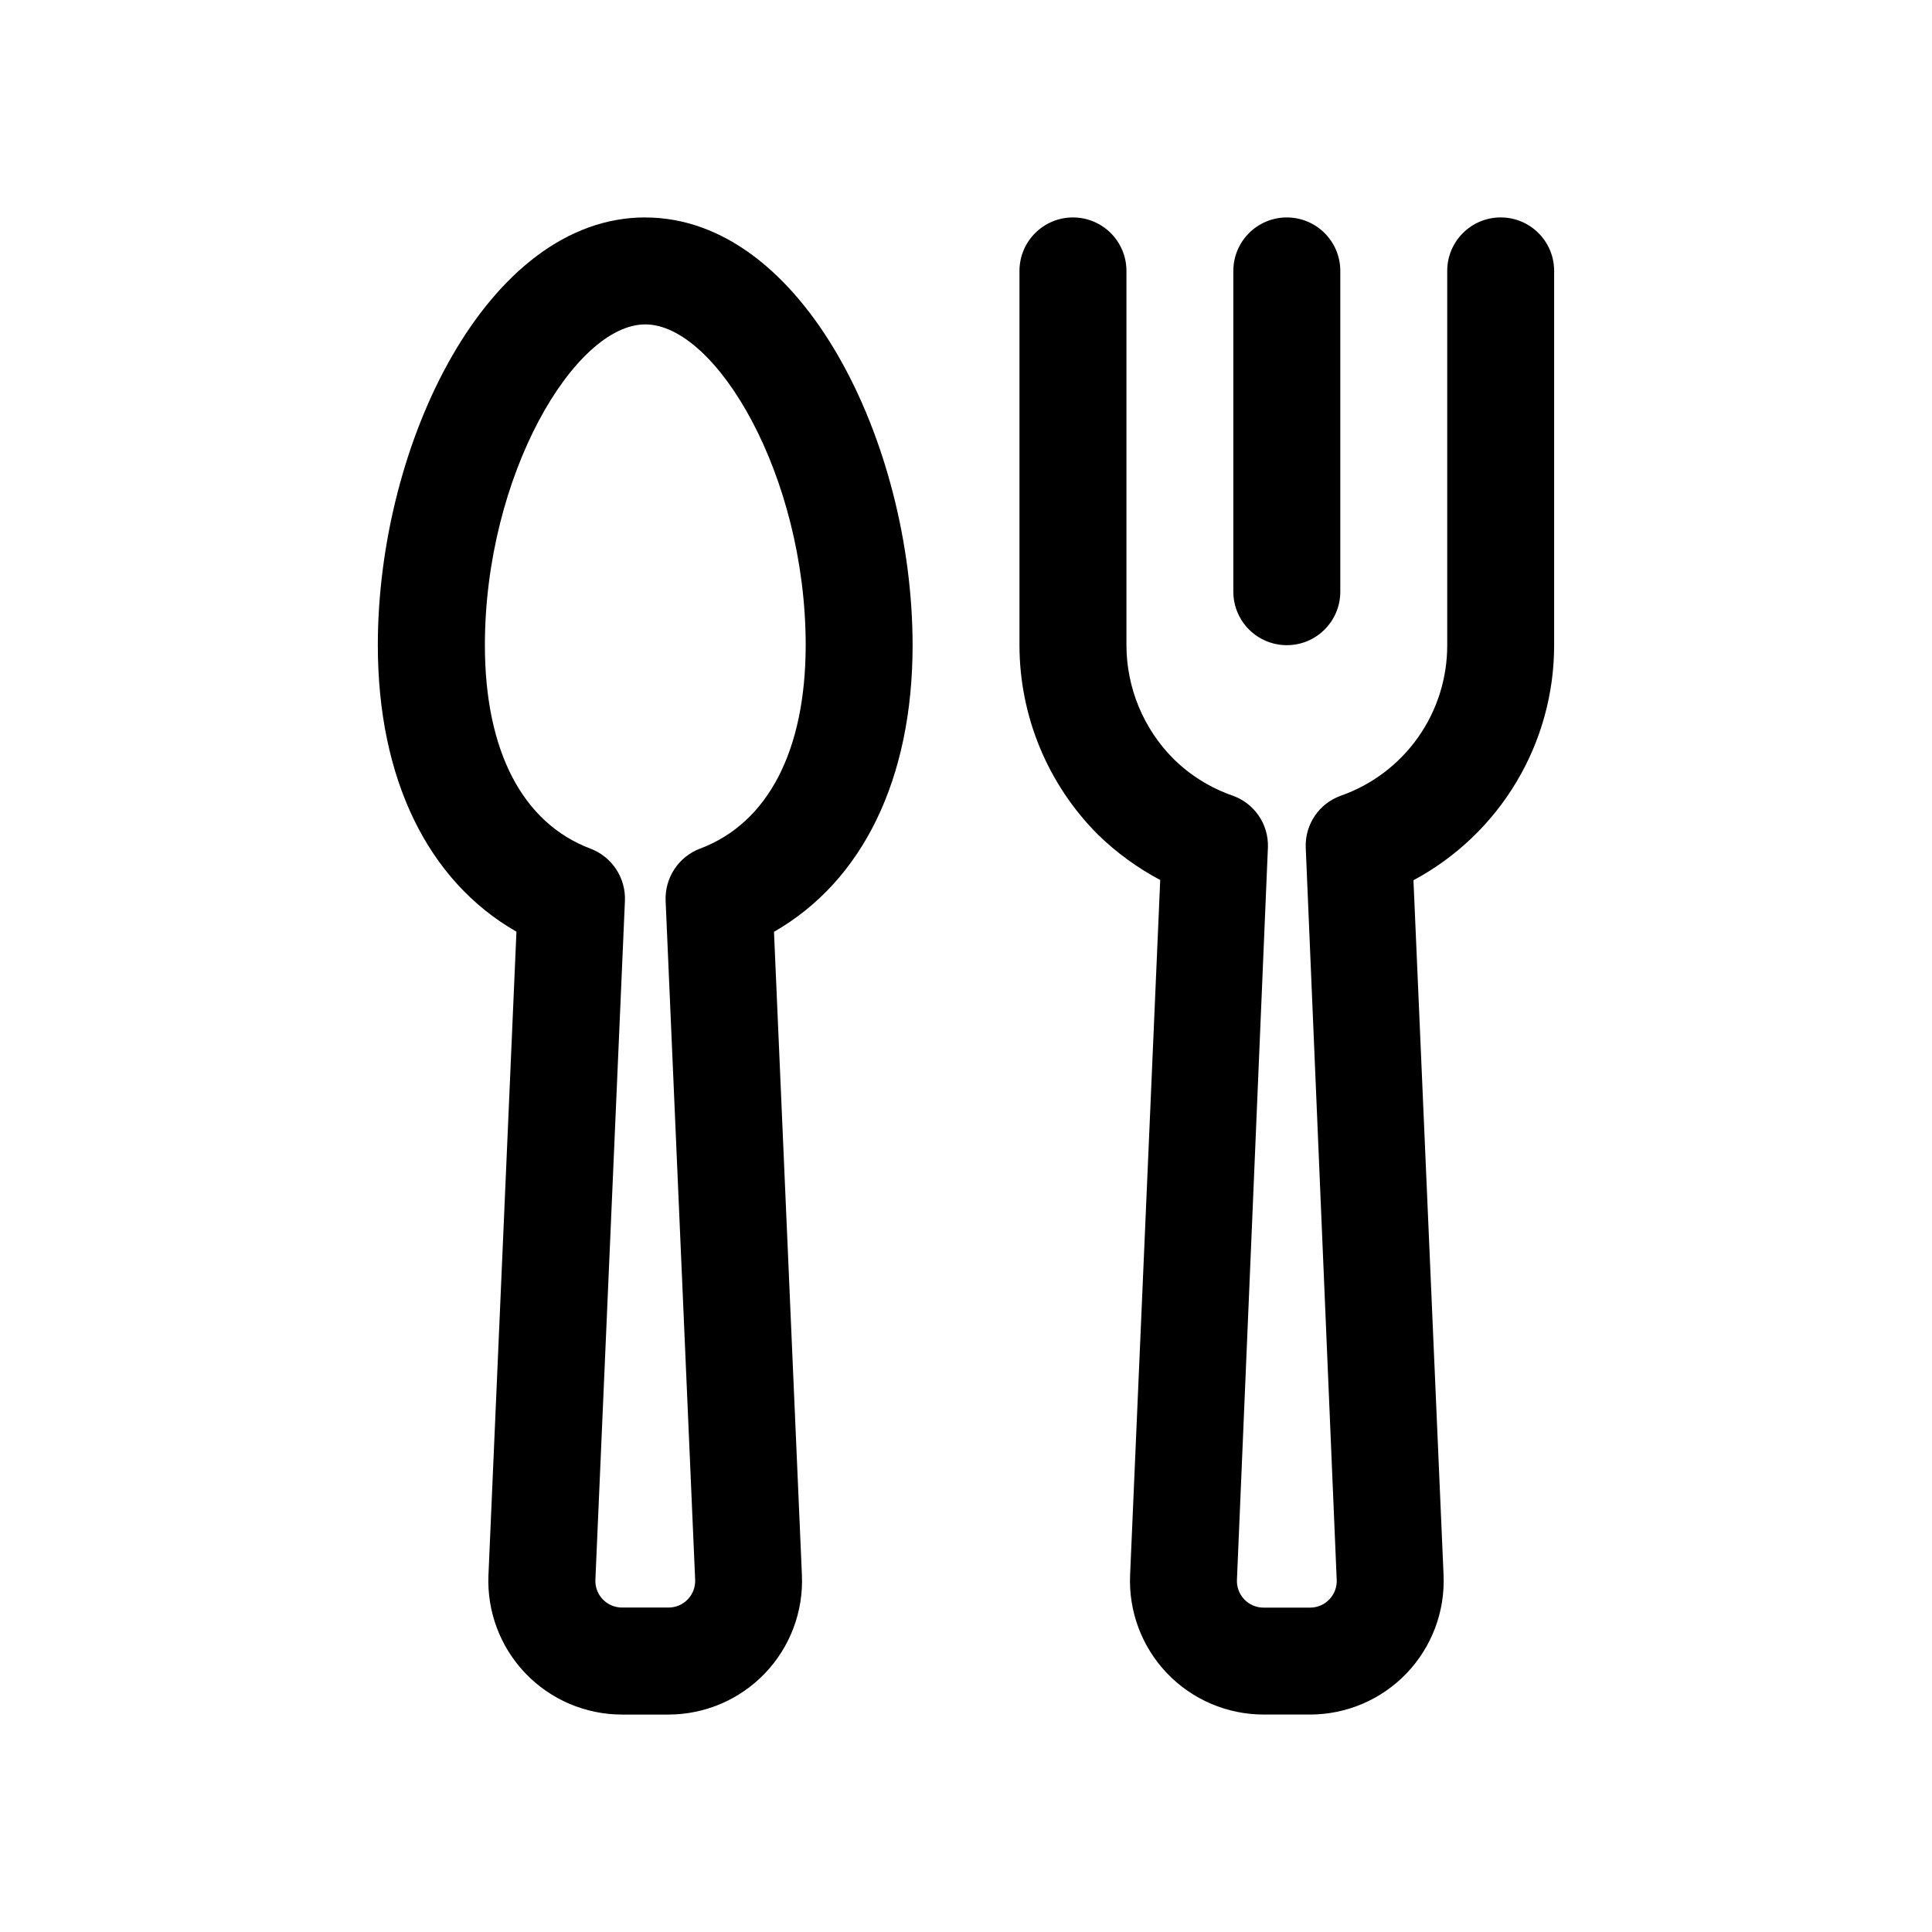
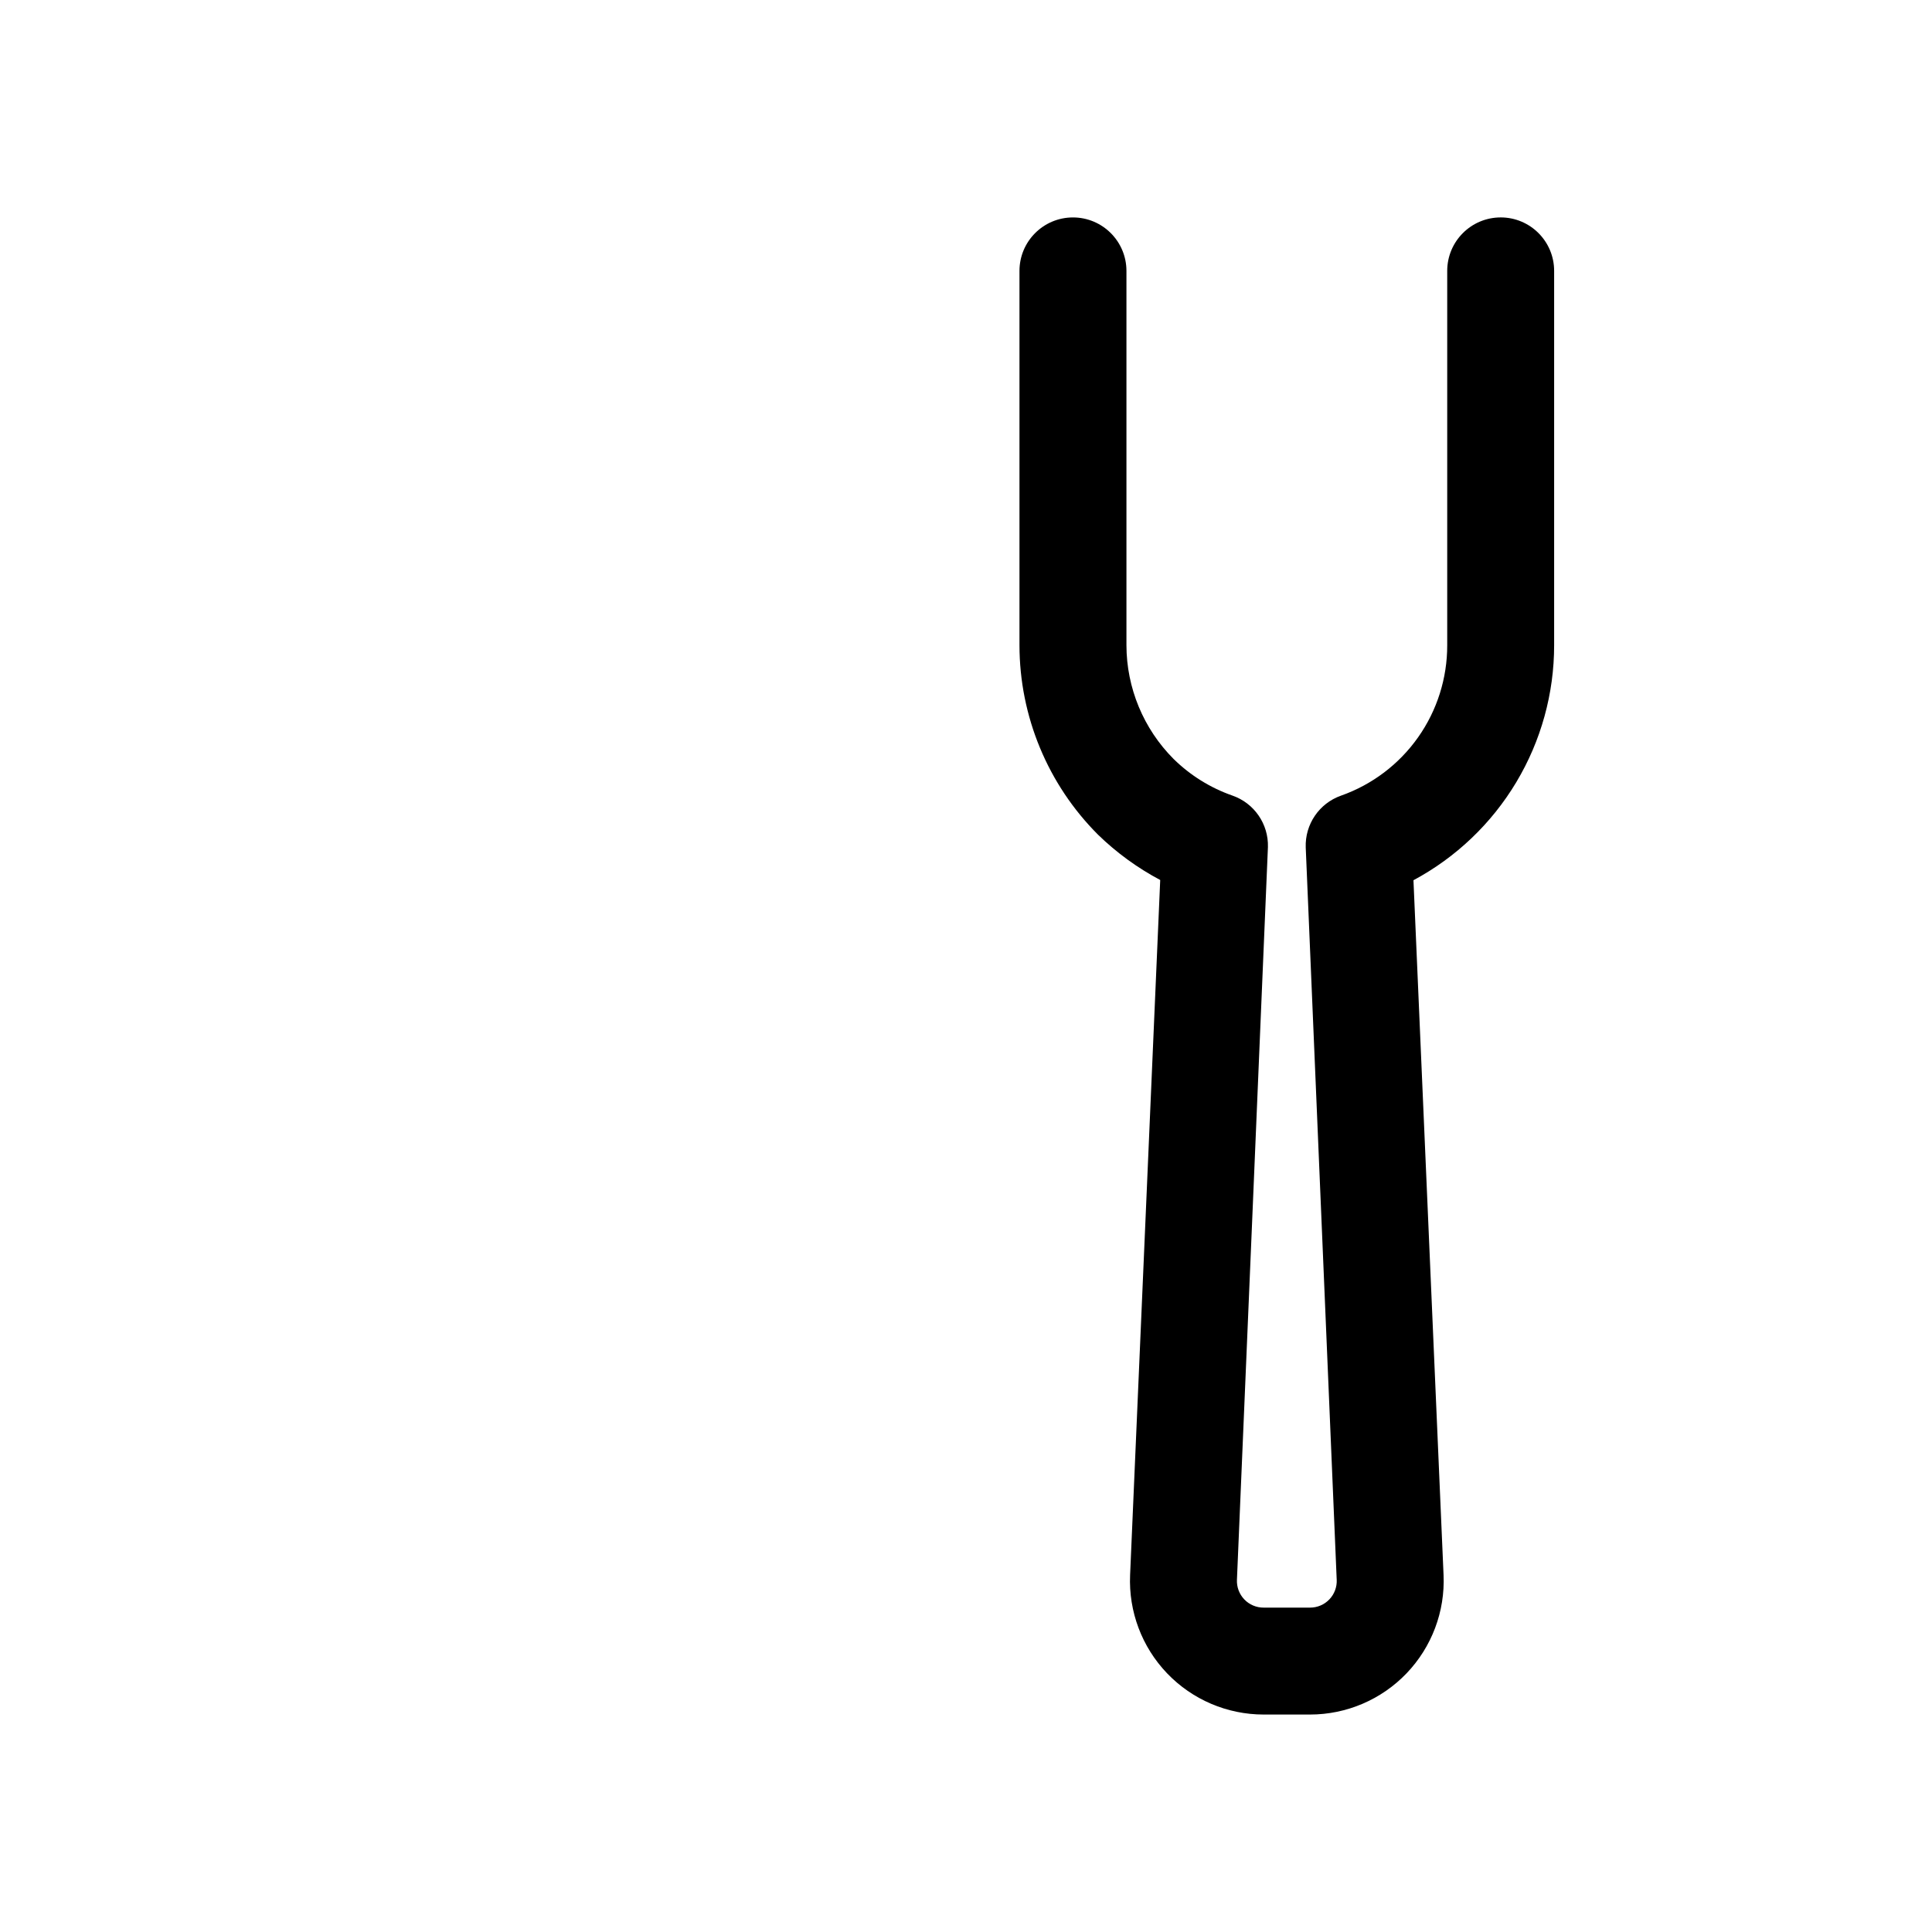
<svg xmlns="http://www.w3.org/2000/svg" fill="#000000" width="800px" height="800px" version="1.1" viewBox="144 144 512 512">
  <g>
-     <path d="m485.02 314.98c7.828 0 14.172-6.344 14.172-14.172v-85.012c0-7.828-6.344-14.172-14.172-14.172s-14.172 6.344-14.172 14.172v85.012c0 3.758 1.492 7.363 4.152 10.02 2.656 2.66 6.262 4.152 10.02 4.152z" />
-     <path d="m314.98 201.62c-41.754 0-70.852 59.742-70.852 113.36 0 35.438 13.25 62.473 36.734 75.926l-7.418 170.51c-0.418 9.652 3.121 19.059 9.805 26.039 6.684 6.977 15.926 10.922 25.59 10.922h12.281c9.664 0 18.906-3.945 25.59-10.922 6.684-6.981 10.223-16.387 9.805-26.039l-7.402-170.48c23.484-13.441 36.734-40.484 36.734-75.926-0.016-53.637-29.109-113.38-70.867-113.38zm14.547 167.27v-0.004c-5.719 2.172-9.402 7.766-9.129 13.875l7.824 179.86v0.004c0.09 1.93-0.613 3.816-1.953 5.215-1.34 1.398-3.191 2.184-5.129 2.176h-12.301c-1.93 0-3.777-0.789-5.113-2.184-1.332-1.398-2.031-3.281-1.941-5.207l7.824-179.86v-0.004c0.266-6.113-3.426-11.707-9.148-13.867-18.027-6.816-27.961-25.965-27.961-53.906 0-44.984 23.77-85.02 42.508-85.02 18.738 0 42.508 40.031 42.508 85.02-0.027 27.938-9.965 47.09-27.988 53.906z" />
    <path d="m541.7 201.62c-7.828 0-14.172 6.344-14.172 14.172v99.184c0.02 8.75-2.68 17.293-7.731 24.438-5.047 7.148-12.195 12.551-20.449 15.453-5.762 2.047-9.531 7.594-9.316 13.703 0 0.133 8.207 194.07 8.207 194.07l0.004 0.004c0.09 1.93-0.613 3.816-1.953 5.215s-3.191 2.184-5.129 2.176h-12.281c-1.934 0.008-3.789-0.777-5.129-2.176-1.336-1.398-2.043-3.285-1.949-5.215 0 0 8.23-194.01 8.211-194.17 0.172-6.117-3.644-11.641-9.426-13.645-5.844-2.047-11.164-5.359-15.578-9.699-7.984-8.004-12.477-18.844-12.492-30.152v-99.184c0-7.828-6.348-14.172-14.176-14.172-7.824 0-14.172 6.344-14.172 14.172v99.184c0.012 18.855 7.512 36.93 20.848 50.254 4.891 4.75 10.43 8.781 16.449 11.977l-7.981 184.2c-0.418 9.652 3.121 19.059 9.805 26.039 6.684 6.977 15.926 10.922 25.59 10.922h12.281c9.664 0 18.906-3.945 25.59-10.922 6.684-6.981 10.227-16.387 9.805-26.039l-7.977-184.14c11.273-6.039 20.691-15.02 27.258-25.992 6.566-10.973 10.031-23.52 10.023-36.305v-99.184c0-7.824-6.336-14.168-14.16-14.172z" />
  </g>
</svg>